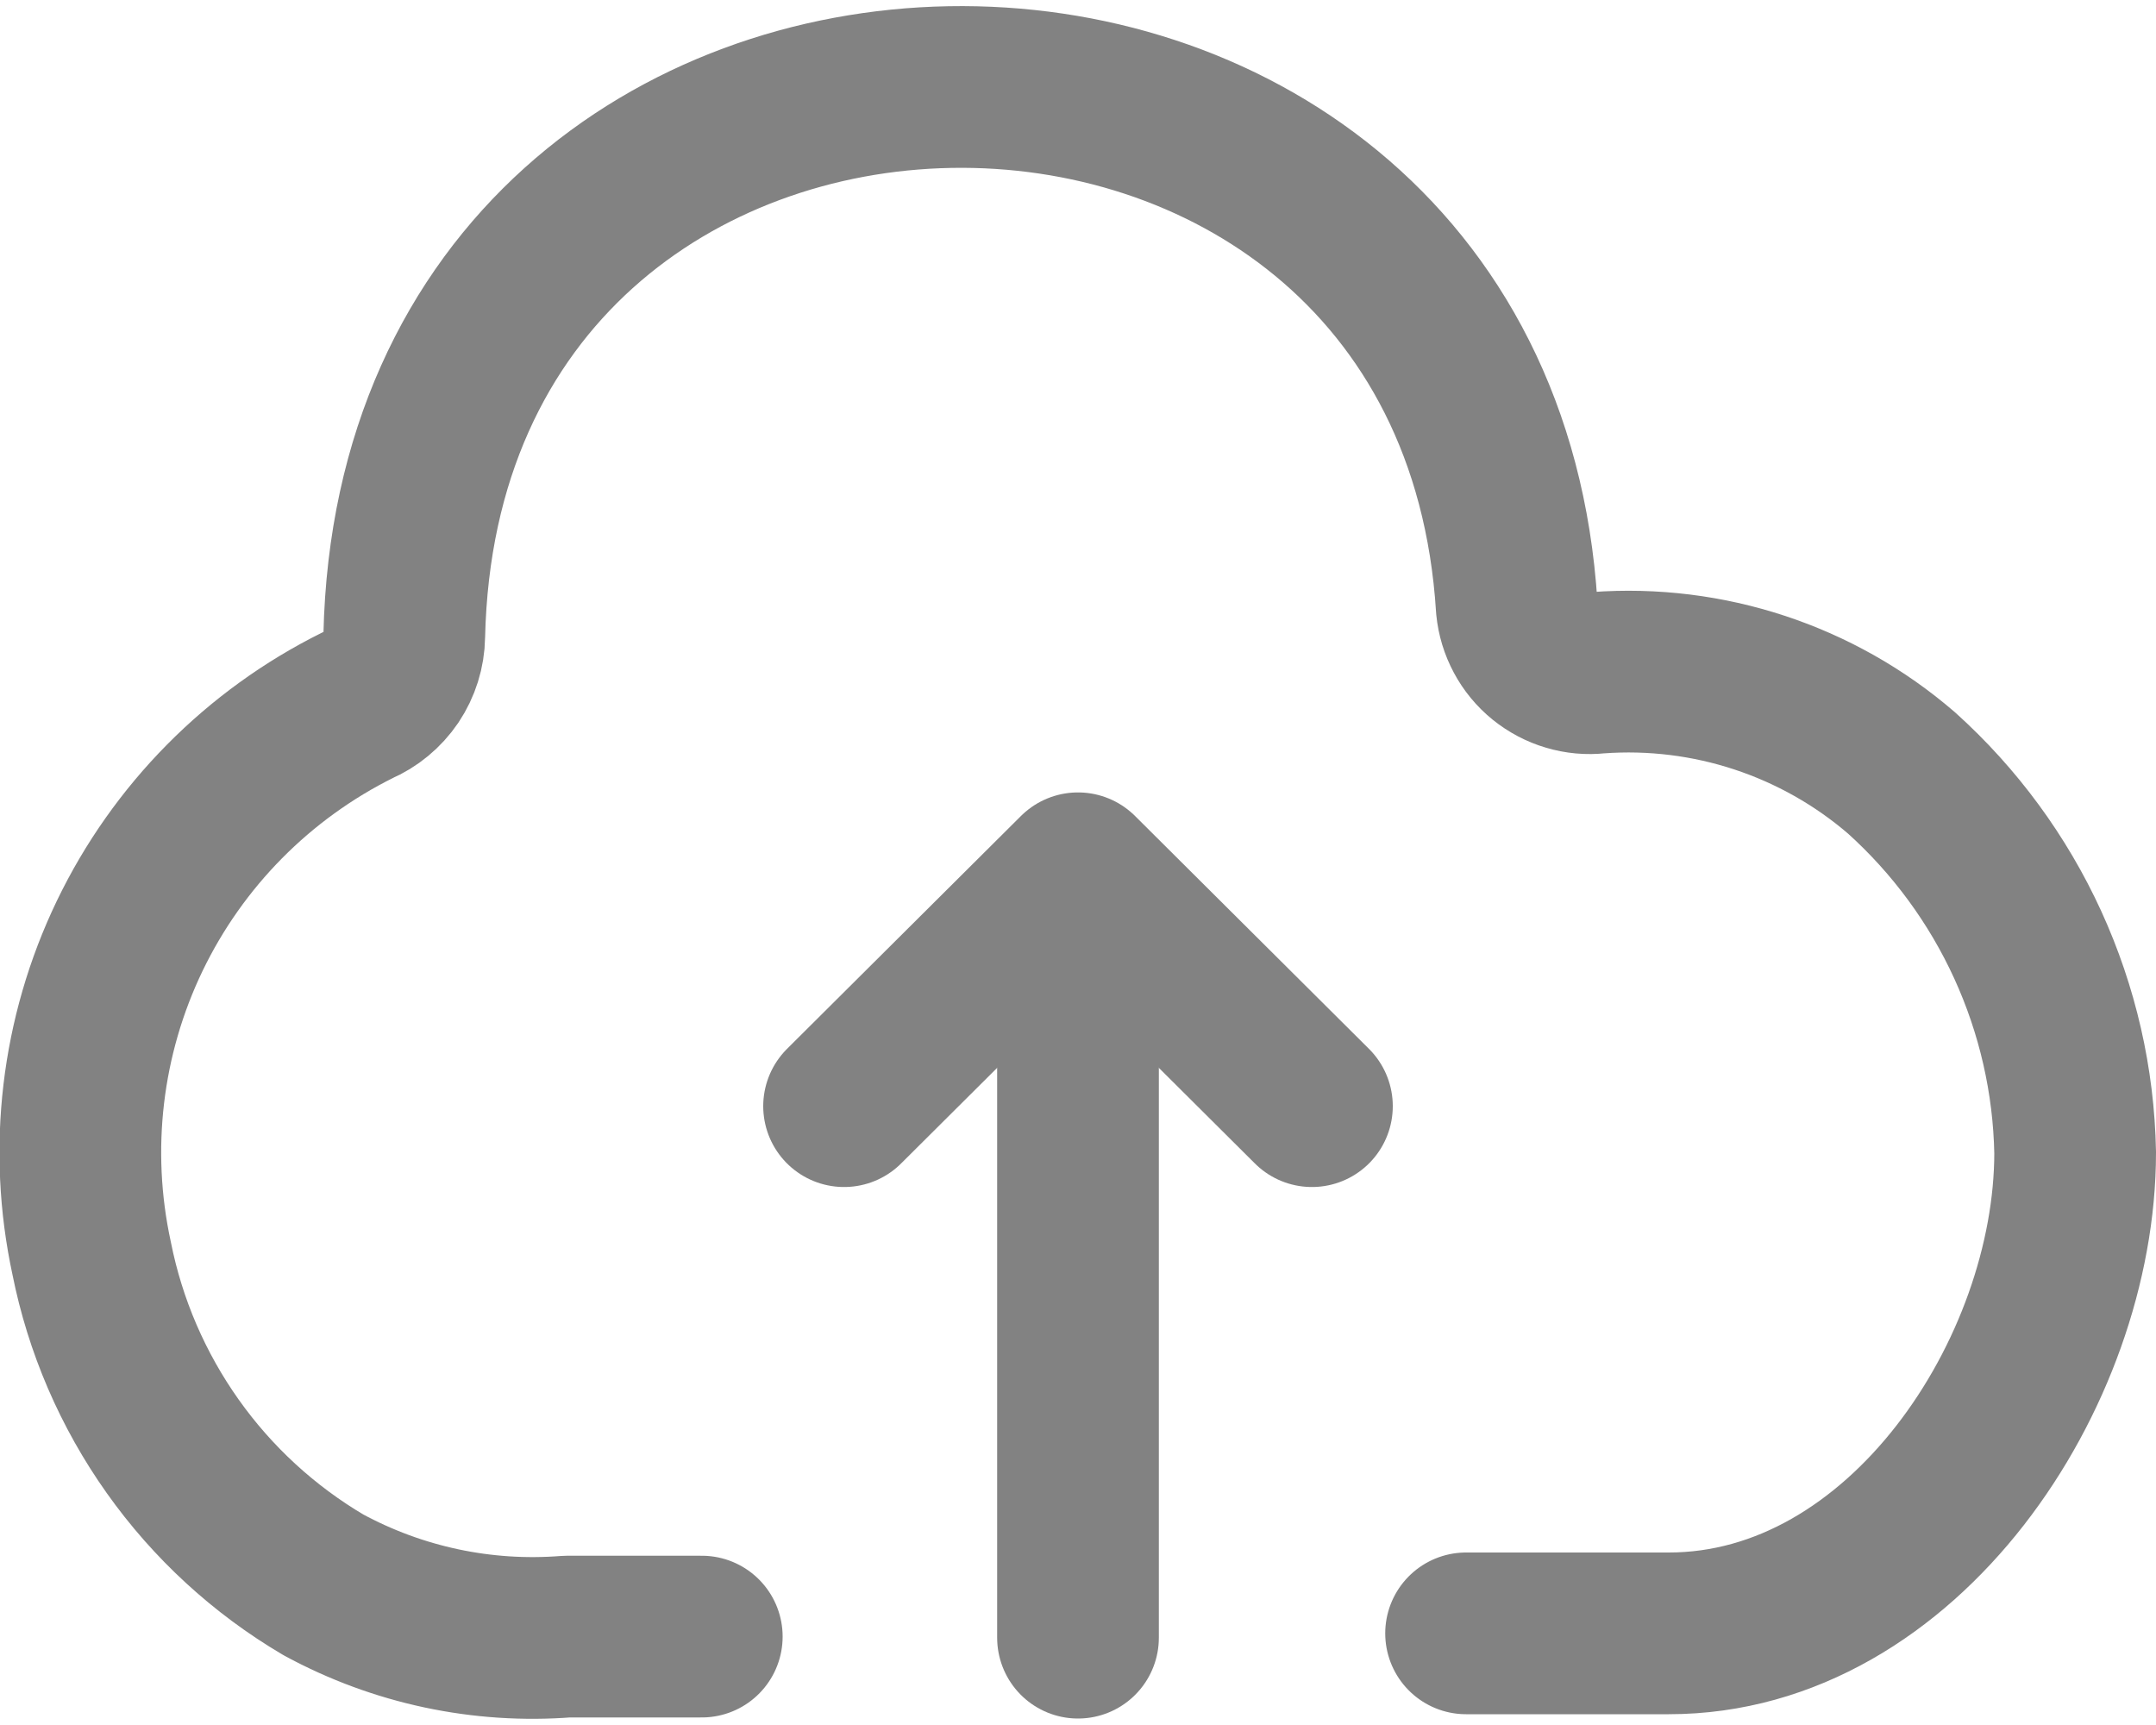
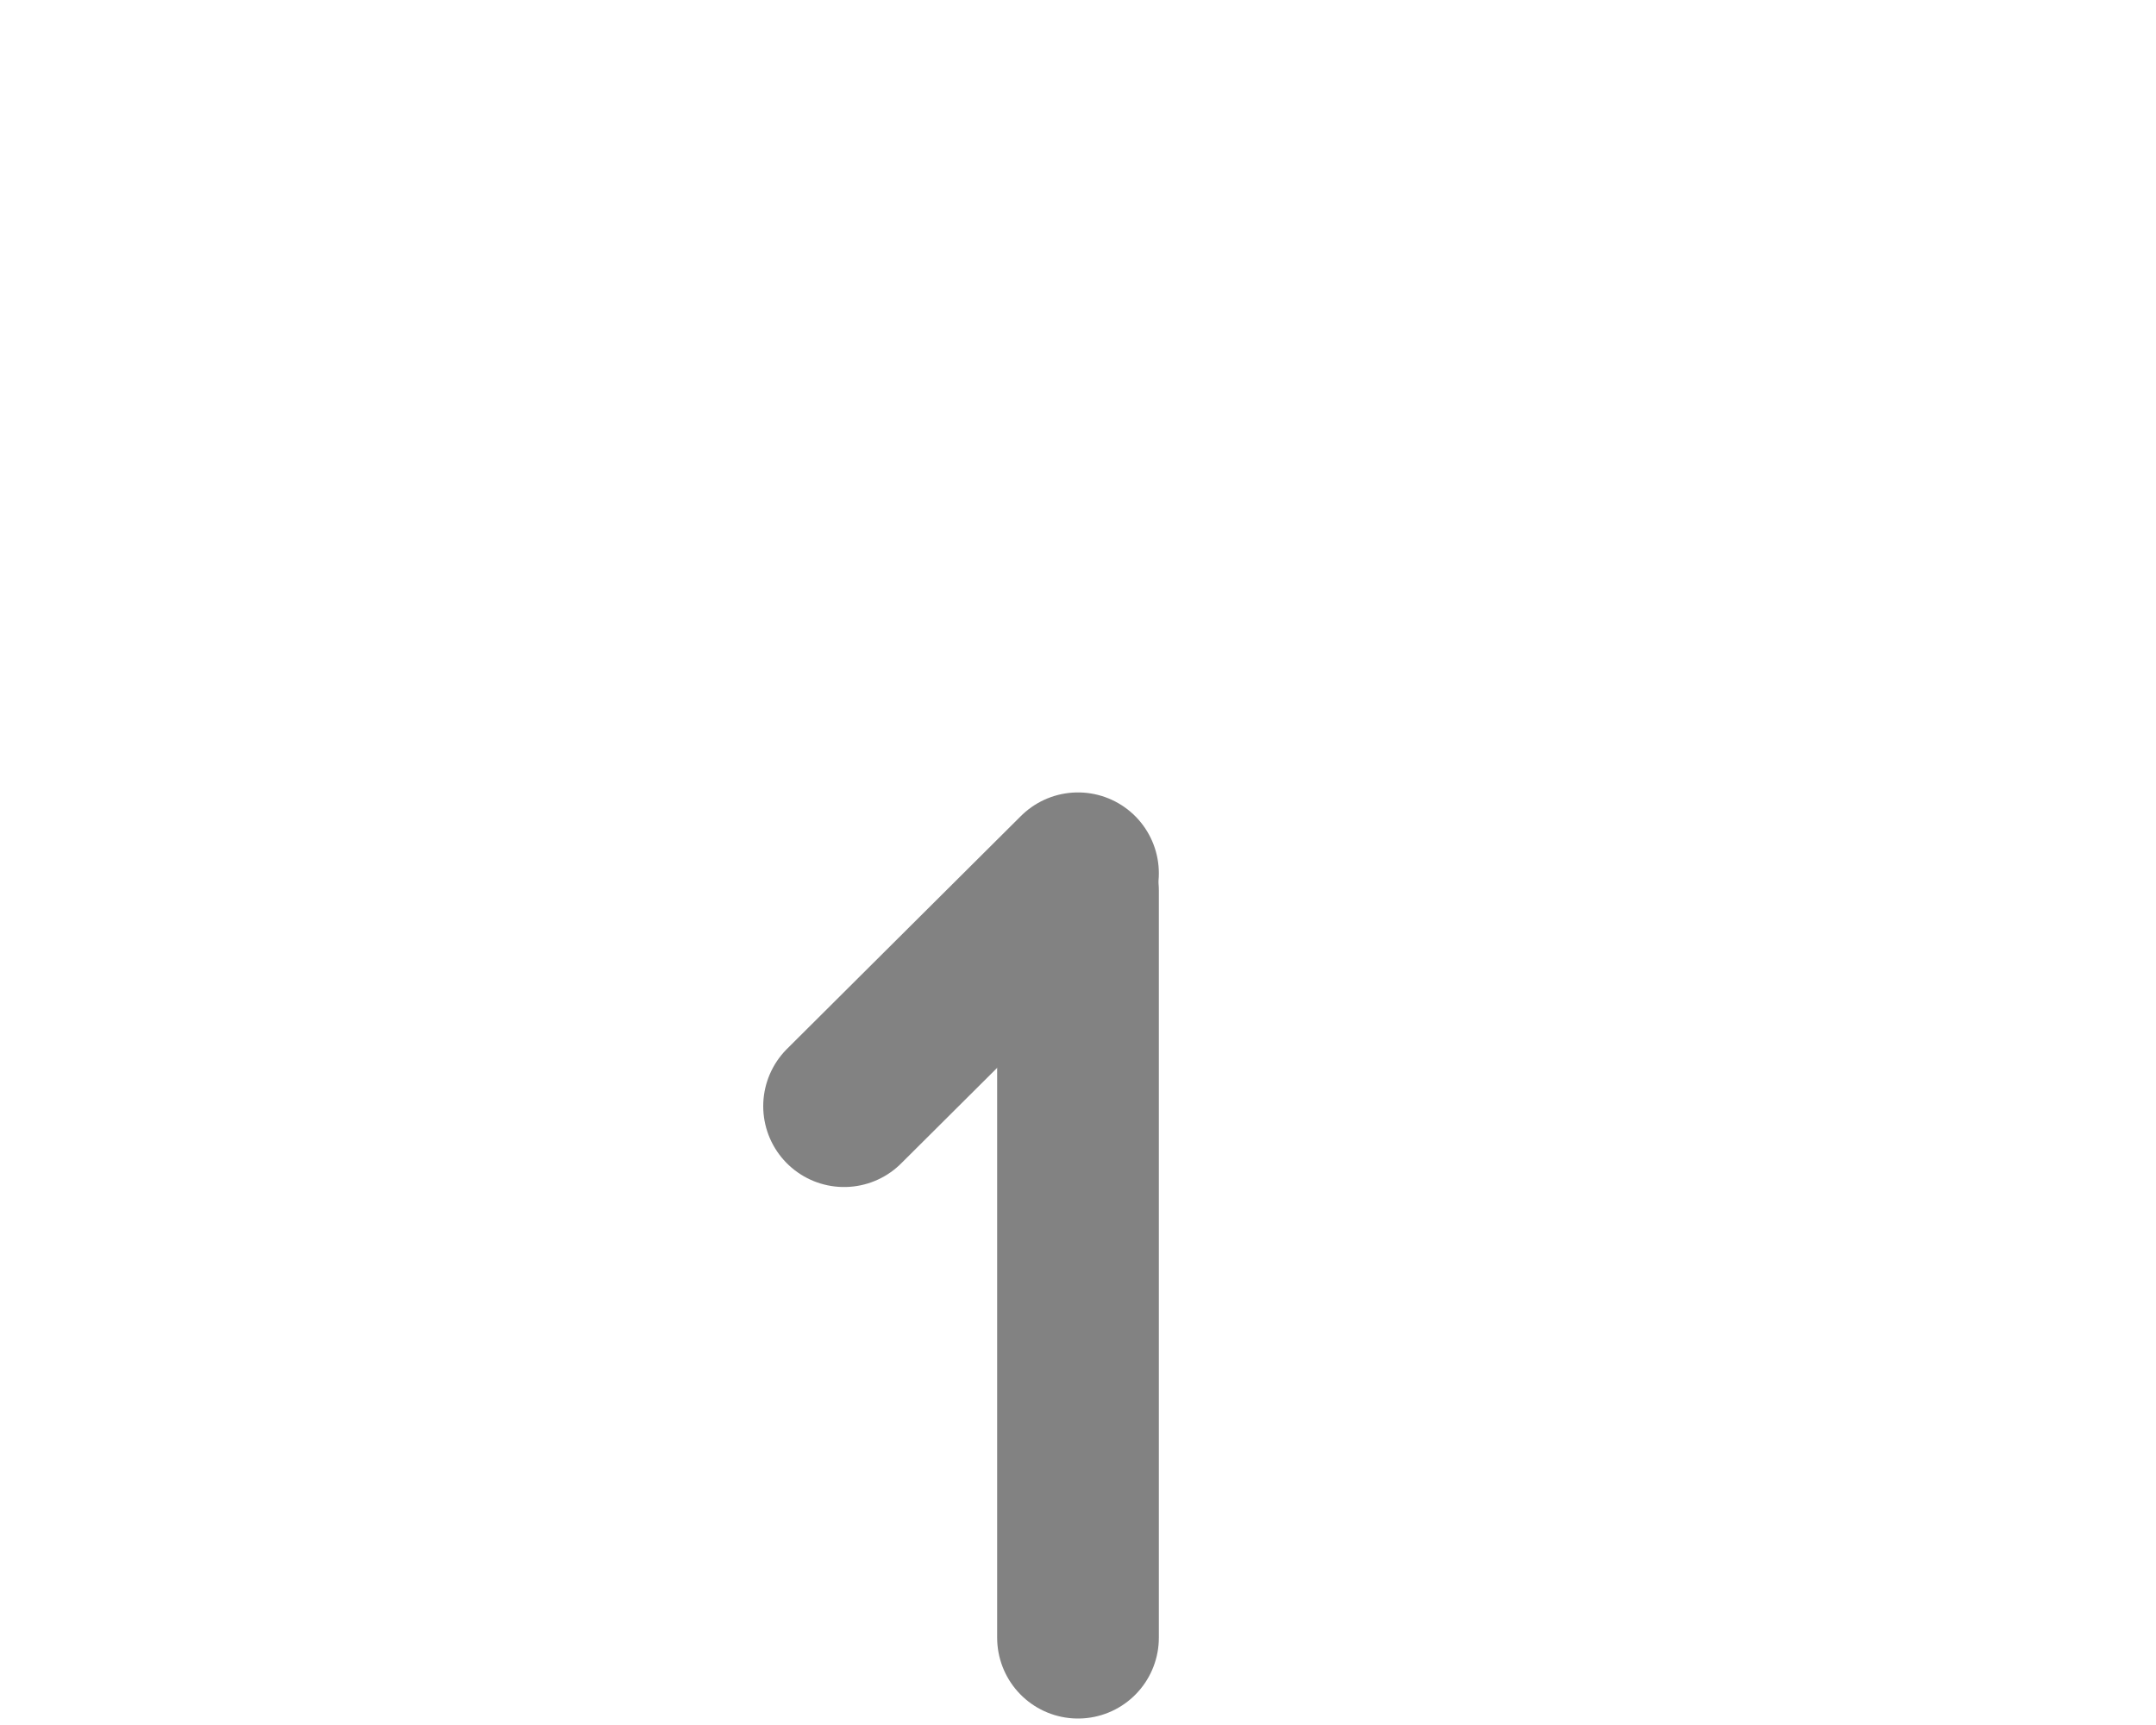
<svg xmlns="http://www.w3.org/2000/svg" width="20" height="16" viewBox="0 0 20 16" fill="none">
  <g id="Layer 1">
-     <path id="Vector" d="M13.6 15.15H15.48C17.66 15.15 19.25 12.73 19.25 10.69C19.237 10.024 19.087 9.369 18.81 8.763C18.533 8.158 18.135 7.616 17.64 7.17C16.861 6.498 15.846 6.164 14.82 6.24C14.731 6.25 14.64 6.242 14.554 6.216C14.468 6.191 14.388 6.148 14.318 6.092C14.248 6.035 14.19 5.965 14.148 5.886C14.105 5.806 14.079 5.72 14.07 5.63C13.66 -0.89 3.9 -0.8 3.75 5.9C3.748 6.037 3.706 6.17 3.63 6.284C3.553 6.397 3.446 6.486 3.32 6.54C2.396 6.998 1.651 7.751 1.203 8.681C0.756 9.61 0.632 10.662 0.85 11.67C0.975 12.298 1.231 12.892 1.602 13.415C1.972 13.937 2.449 14.375 3 14.7C3.691 15.075 4.476 15.242 5.26 15.18H6.51" stroke="#828282" stroke-width="1.5" stroke-linecap="round" stroke-linejoin="round" />
    <path id="Vector_2" d="M10 15.19V8.26" stroke="#828282" stroke-width="1.5" stroke-linecap="round" stroke-linejoin="round" />
-     <path id="Vector_3" d="M7.83 10.26L10 8.1L12.17 10.26" stroke="#828282" stroke-width="1.5" stroke-linecap="round" stroke-linejoin="round" />
+     <path id="Vector_3" d="M7.83 10.26L10 8.1" stroke="#828282" stroke-width="1.5" stroke-linecap="round" stroke-linejoin="round" />
  </g>
</svg>